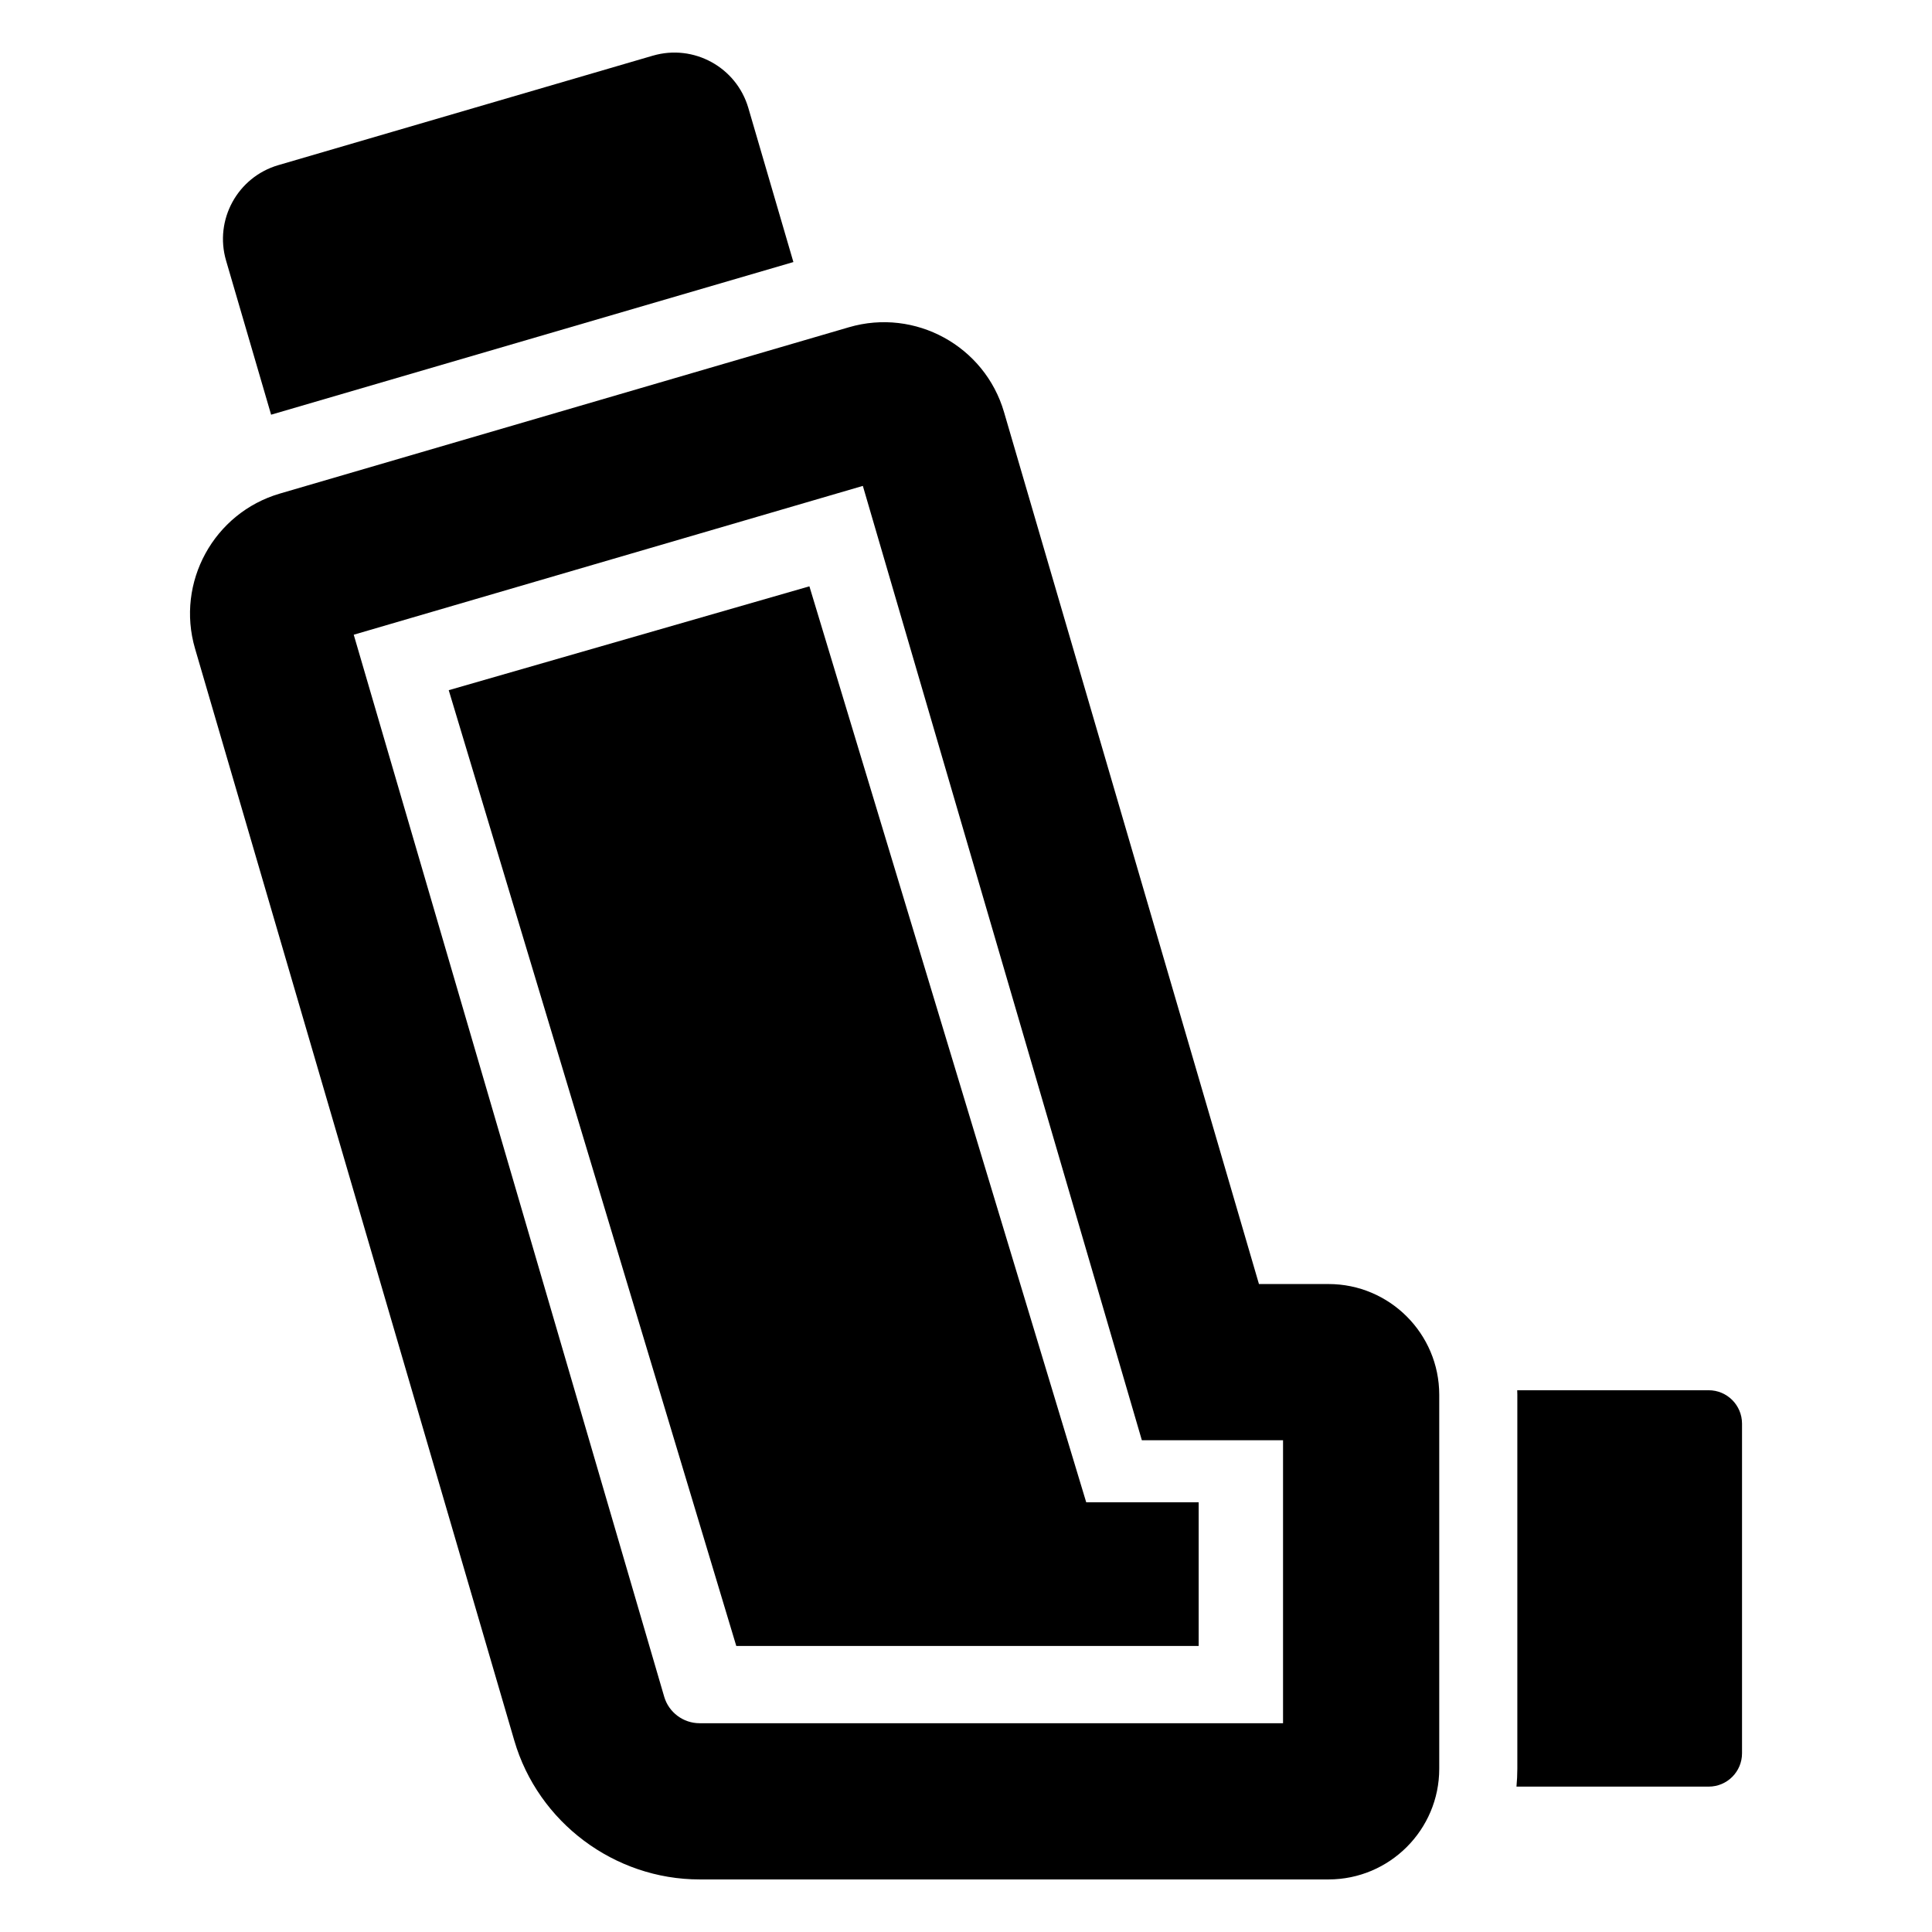
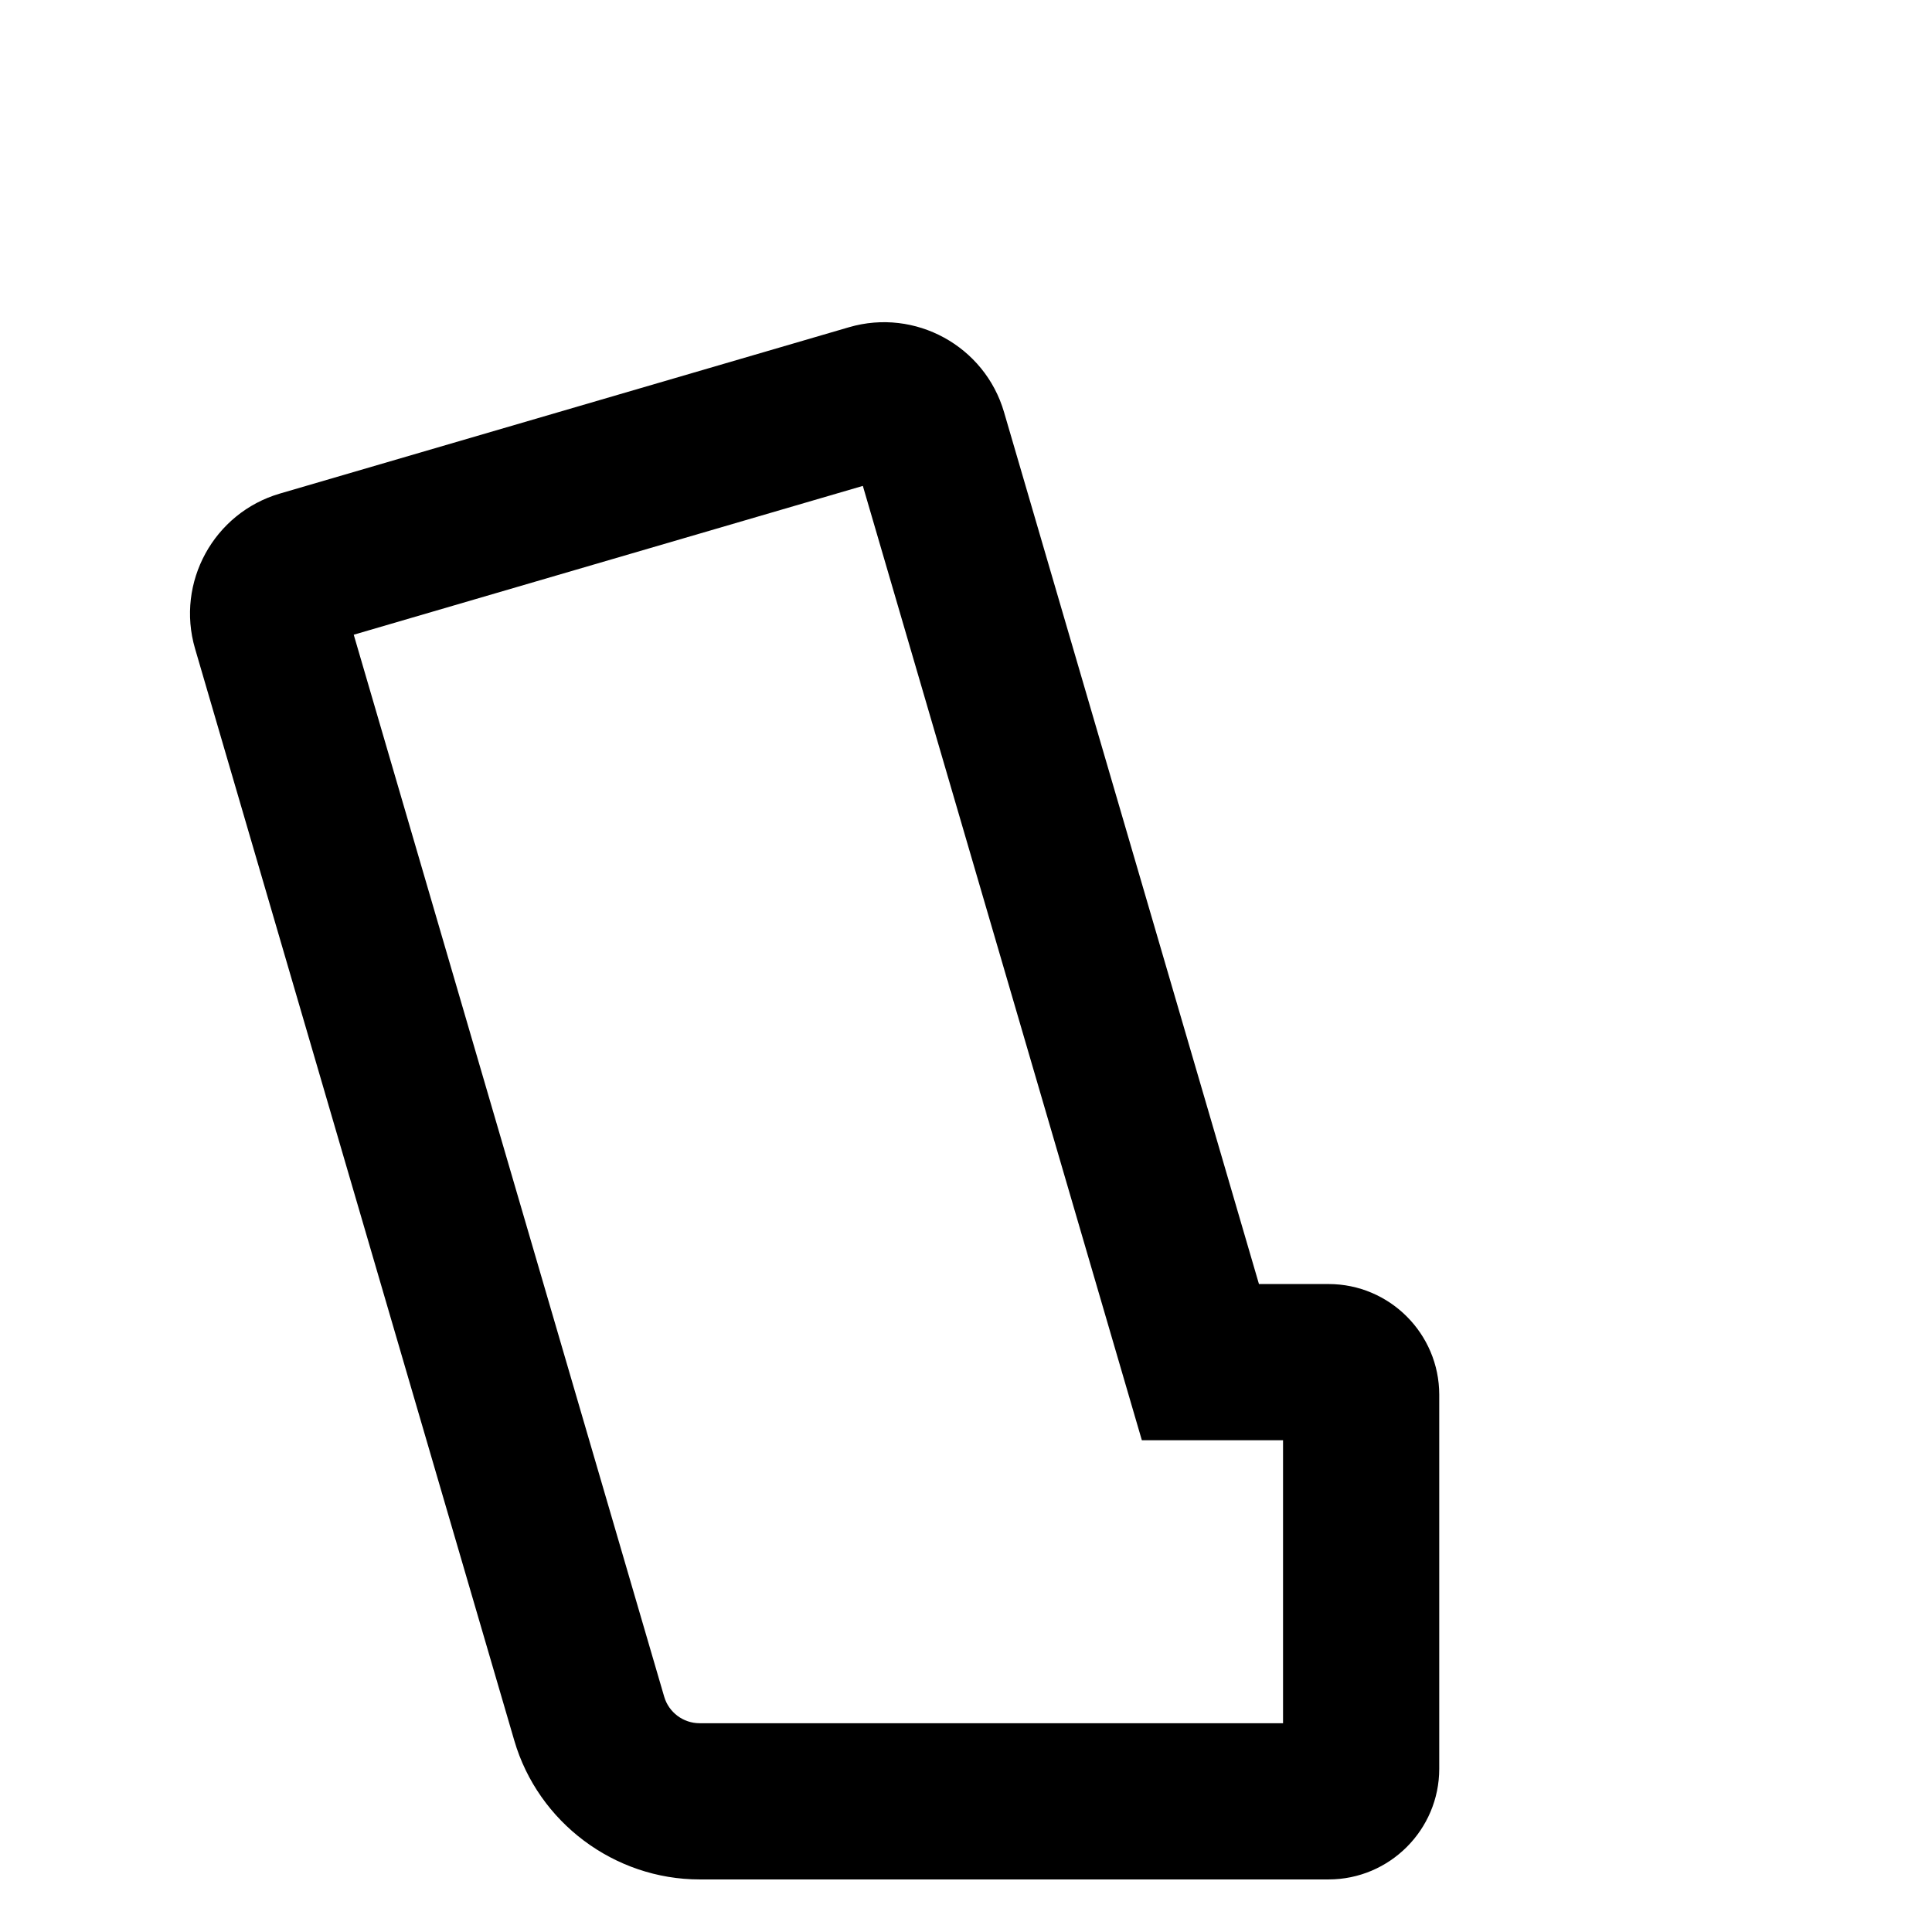
<svg xmlns="http://www.w3.org/2000/svg" fill="#000000" width="800px" height="800px" version="1.1" viewBox="144 144 512 512">
  <g>
    <path d="m496.08 484.28h-18.445l-67.559-231.07c-5.117-17.523-23.547-27.613-41.078-22.492l-150.82 44.082c-17.523 5.125-27.613 23.547-22.492 41.078l84.609 289.39c6.328 21.672 26.52 36.801 49.098 36.801h166.69c16.176 0 29.332-13.16 29.332-29.332v-99.121c-0.008-16.18-13.168-29.332-29.336-29.332zm-12.07 116.39h-154.63c-4.305 0-8.156-2.883-9.359-7.023l-82.277-281.44 134.92-39.438 73.941 252.91h37.414v74.992z" />
-     <path d="m358.5 299.38-95.582 27.527 76.203 253.29h122.54v-38.082h-29.805z" />
-     <path d="m317.02 158.75-69.164 20.215-30.102 8.801c-10.809 3.164-17.004 14.492-13.84 25.301l11.934 40.832 138.41-40.453-11.941-40.84c-3.164-10.809-14.492-17.004-25.293-13.855z" />
-     <path d="m596.82 512.43h-50.742c0.008 0.395 0.031 0.789 0.031 1.188v99.117c0 1.598-0.086 3.18-0.227 4.738h50.941c4.879 0 8.832-3.953 8.832-8.832v-87.379c-0.012-4.879-3.965-8.832-8.836-8.832z" />
  </g>
</svg>